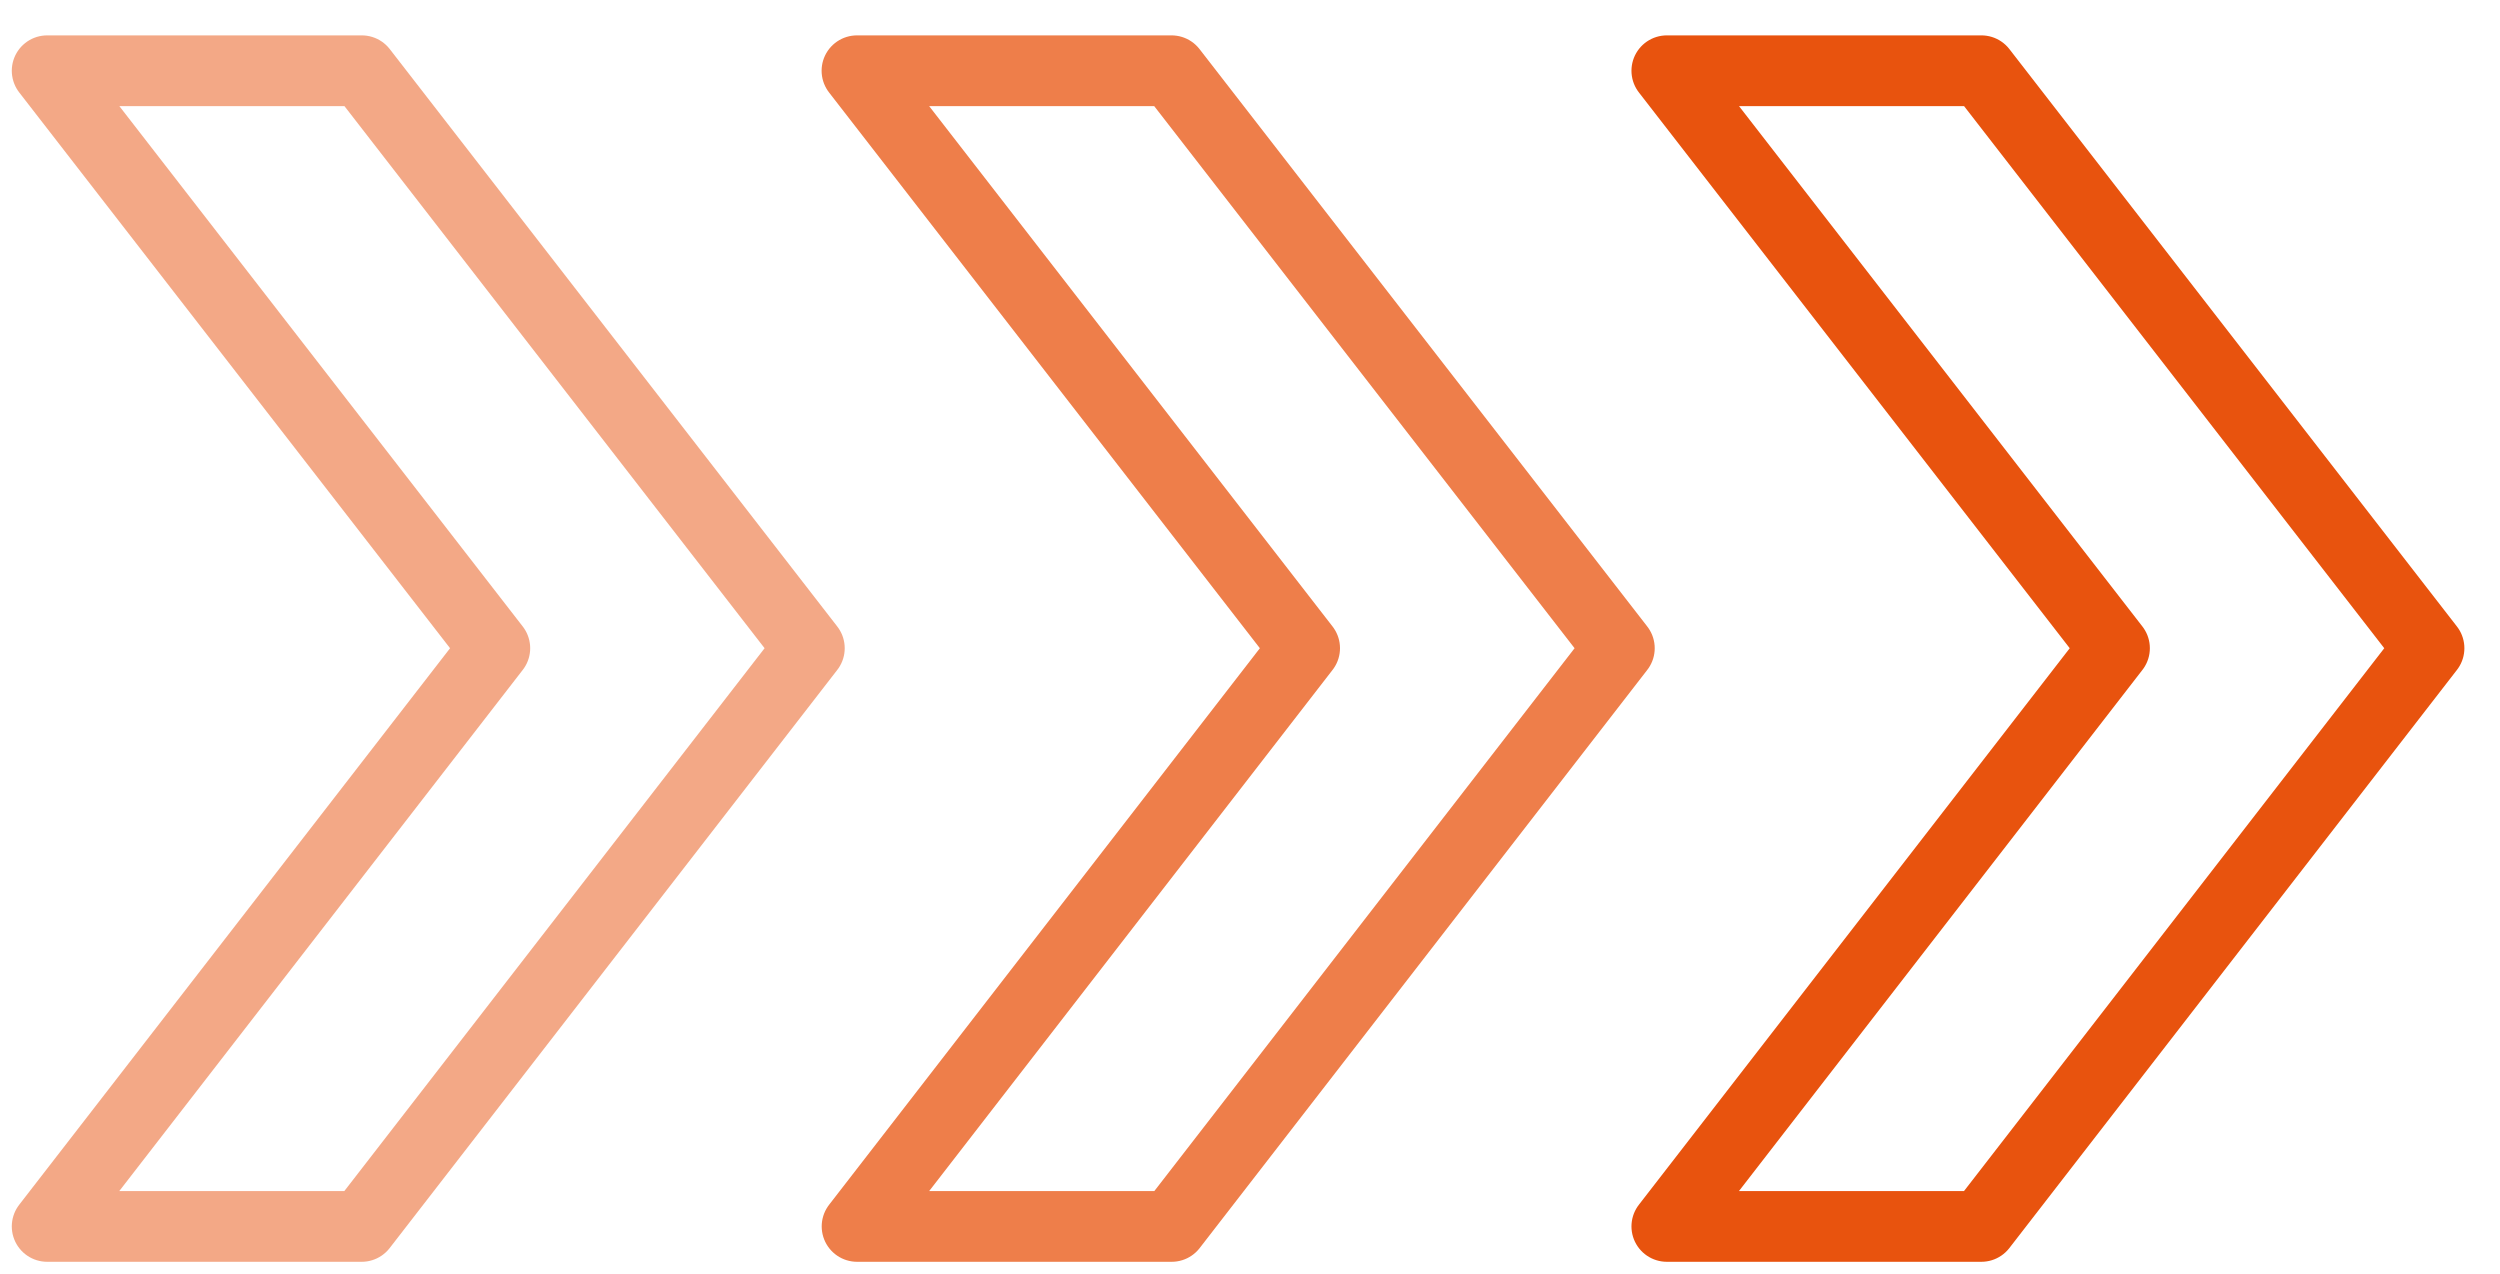
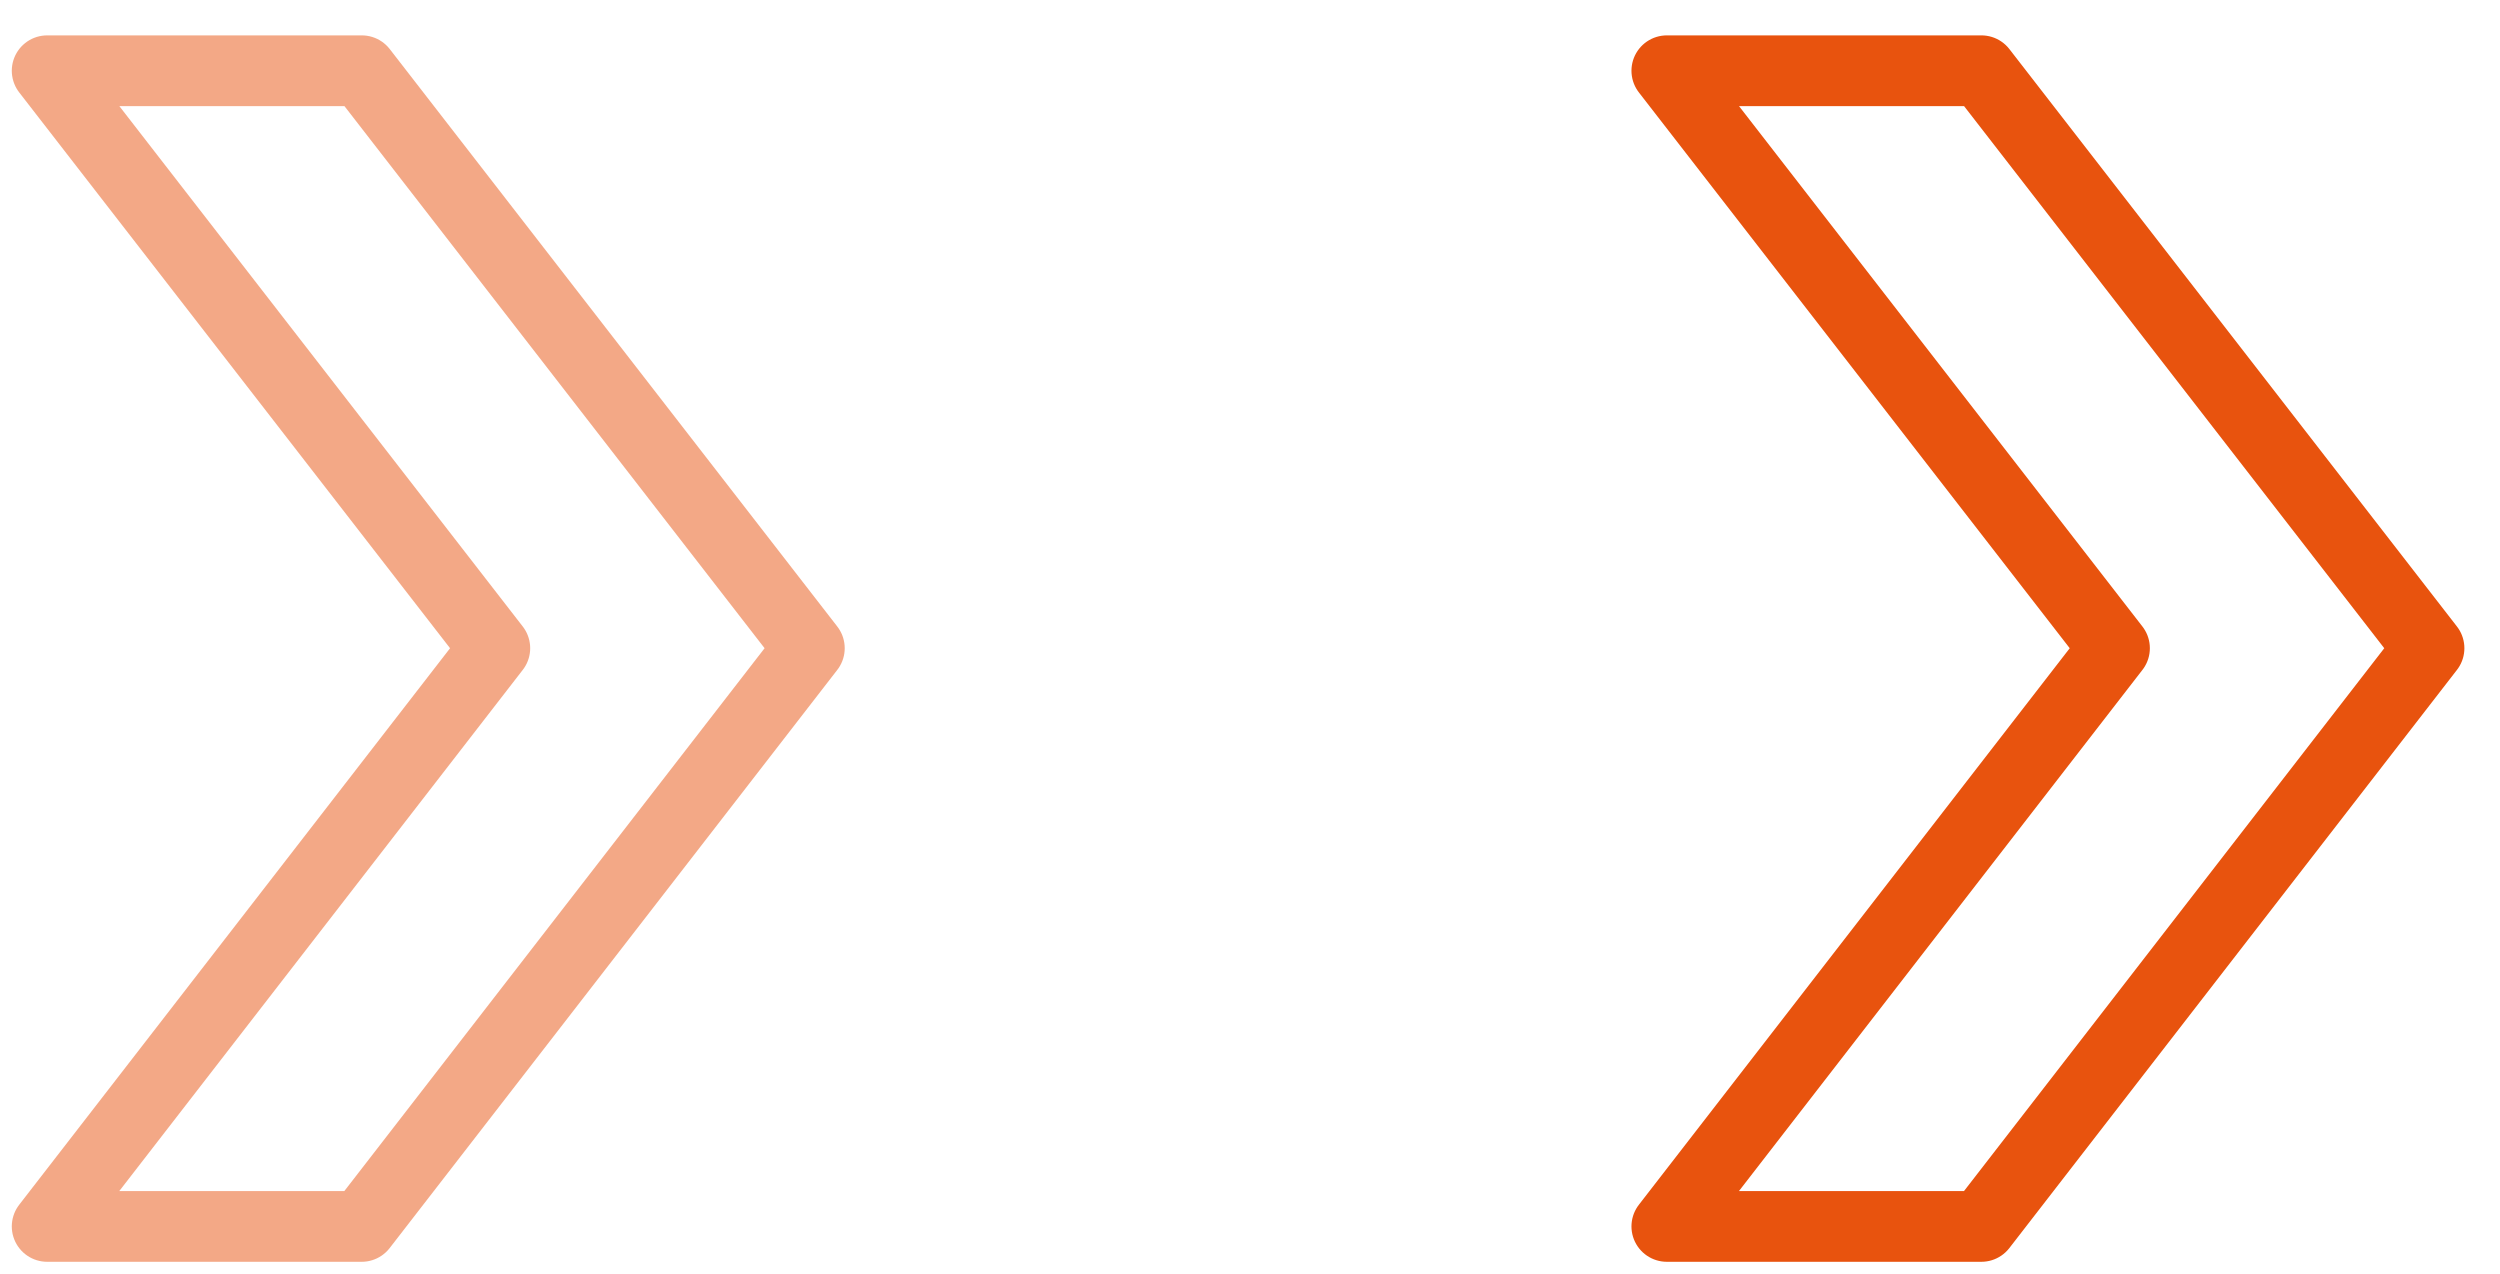
<svg xmlns="http://www.w3.org/2000/svg" width="53" height="27" viewBox="107 -1 53 27">
  <g fill="none" fill-rule="evenodd" stroke-linecap="round" stroke-linejoin="round" stroke="#E8530E" stroke-width="1.5">
    <path d="M142.337.5l9.49 12.242L142.337 25h6.668l9.49-12.258L149.006.5z" />
-     <path opacity=".75" d="M125.168.5l9.49 12.242L125.17 25h6.67l9.49-12.258L131.837.5z" />
    <path opacity=".5" d="M108 .5l9.49 12.242L108 25h6.668l9.49-12.258L114.67.5z" />
  </g>
</svg>